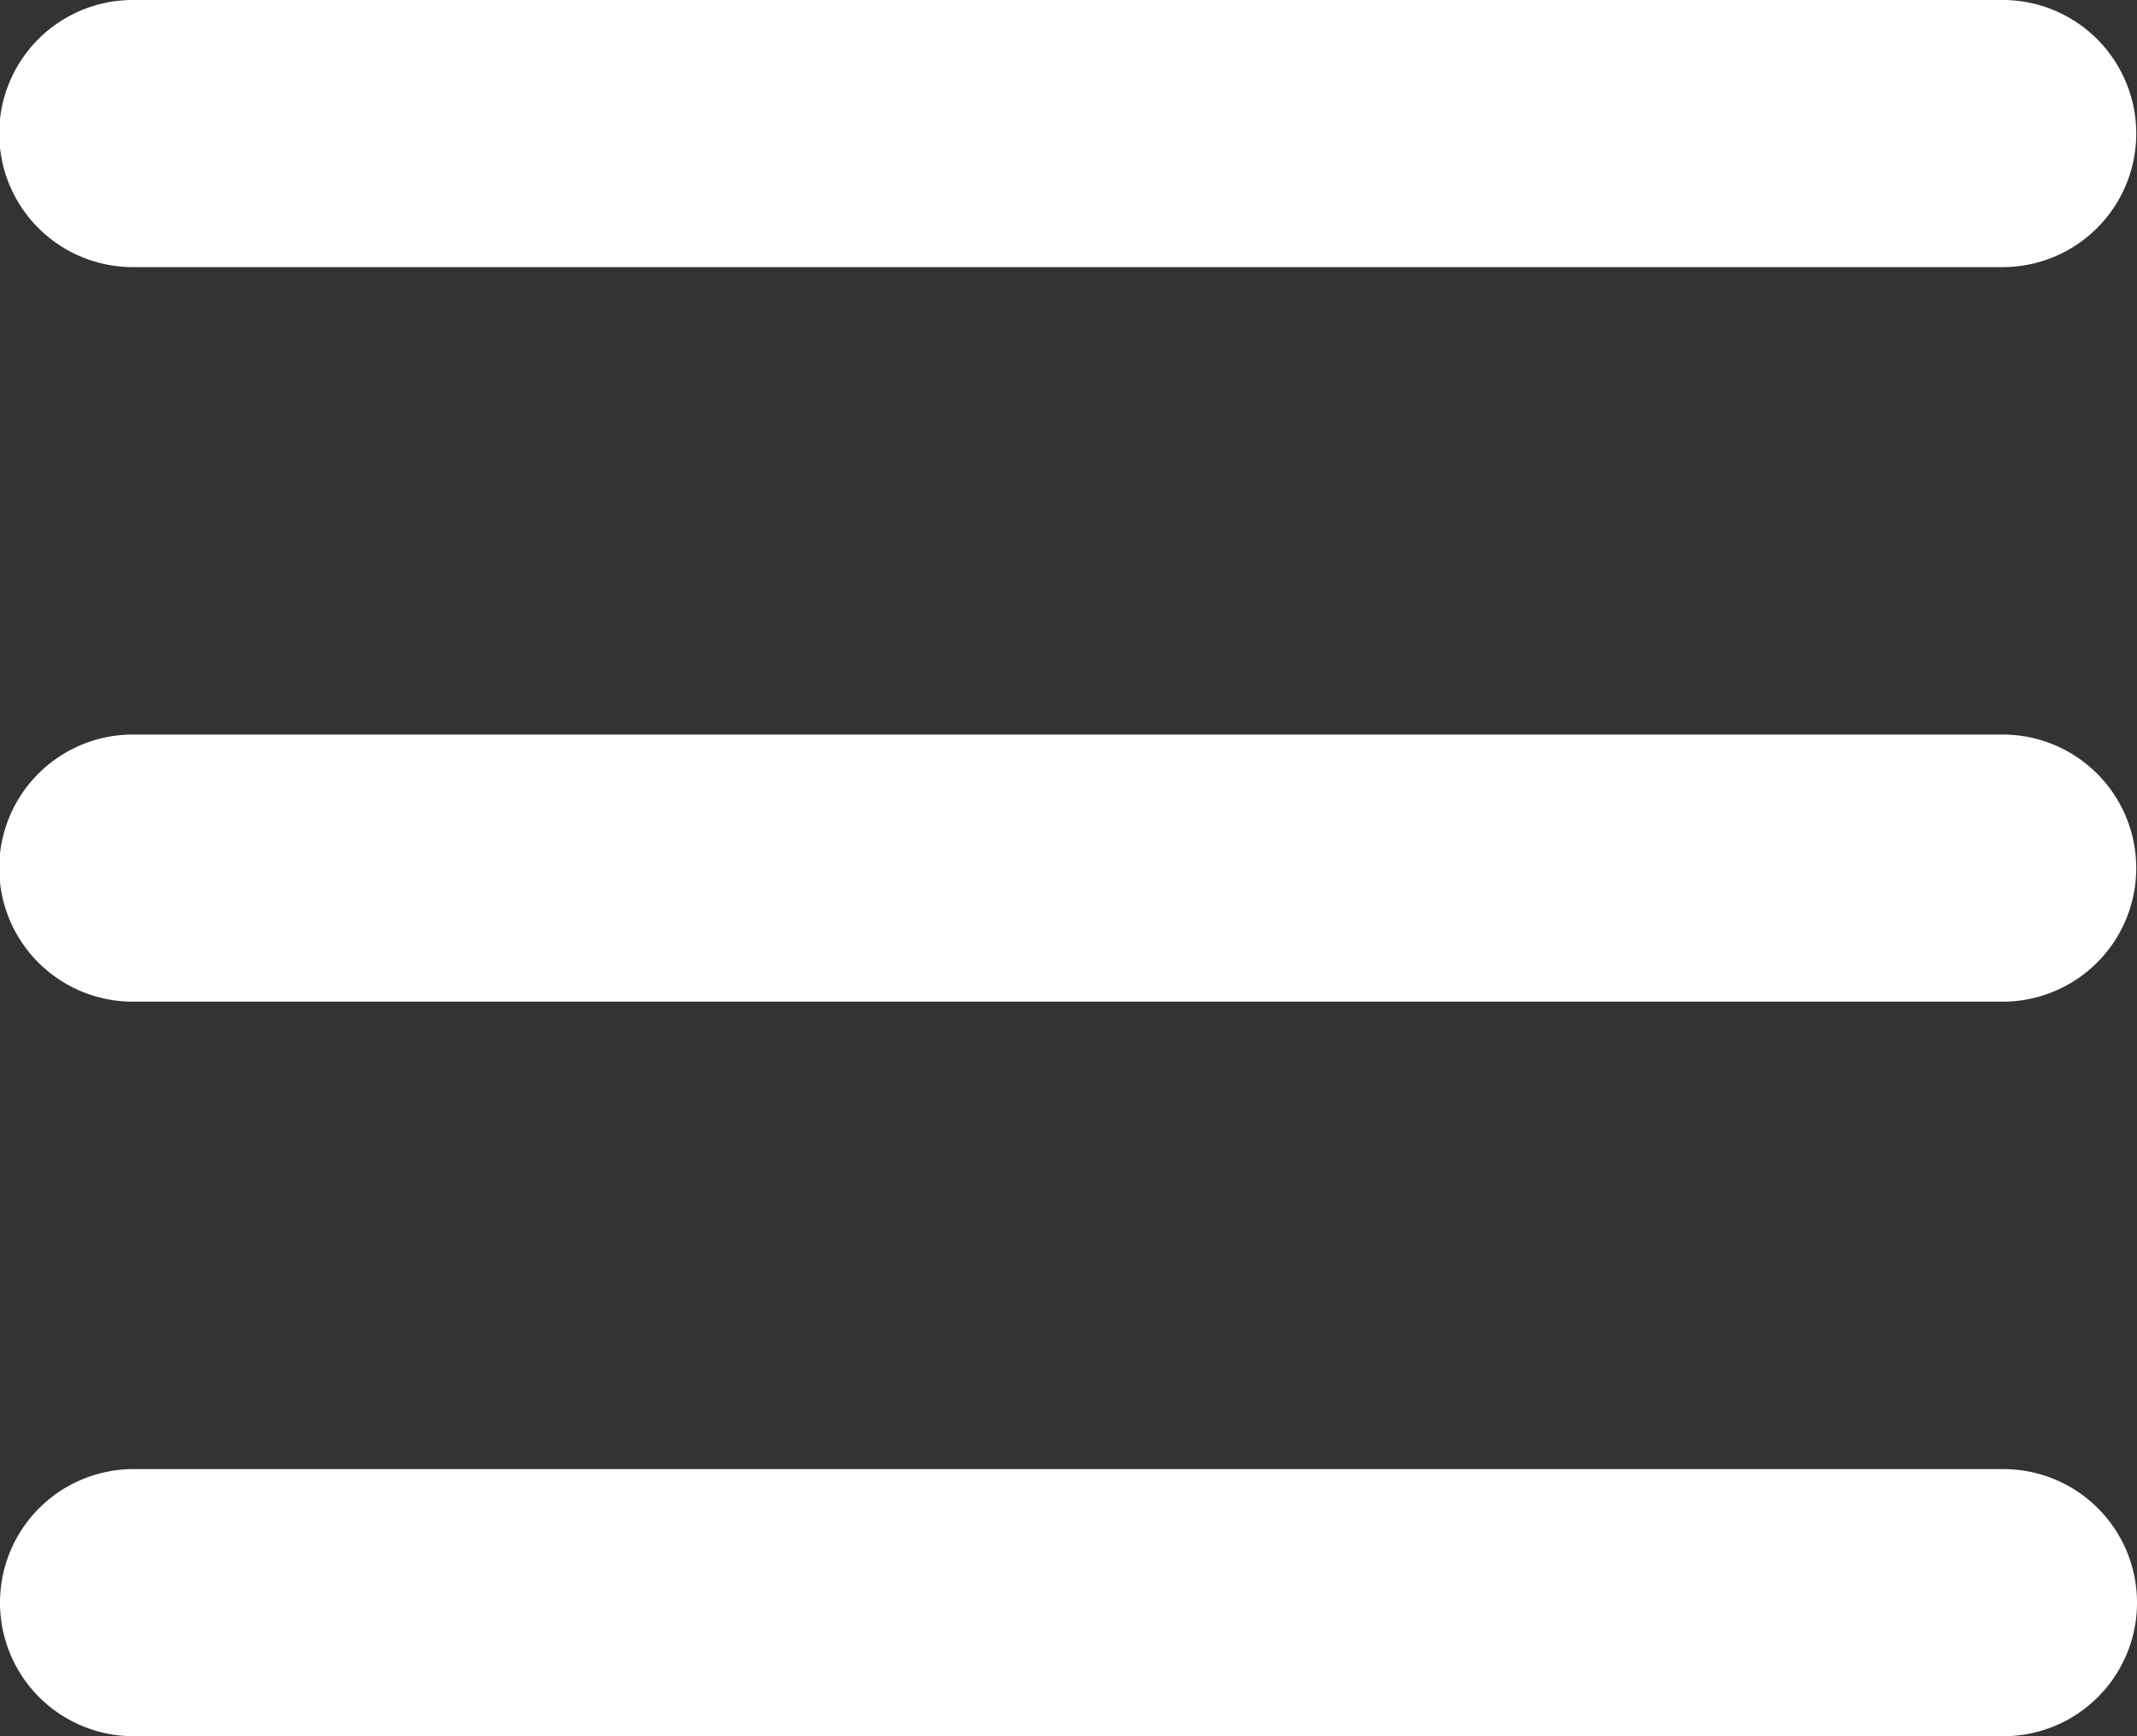
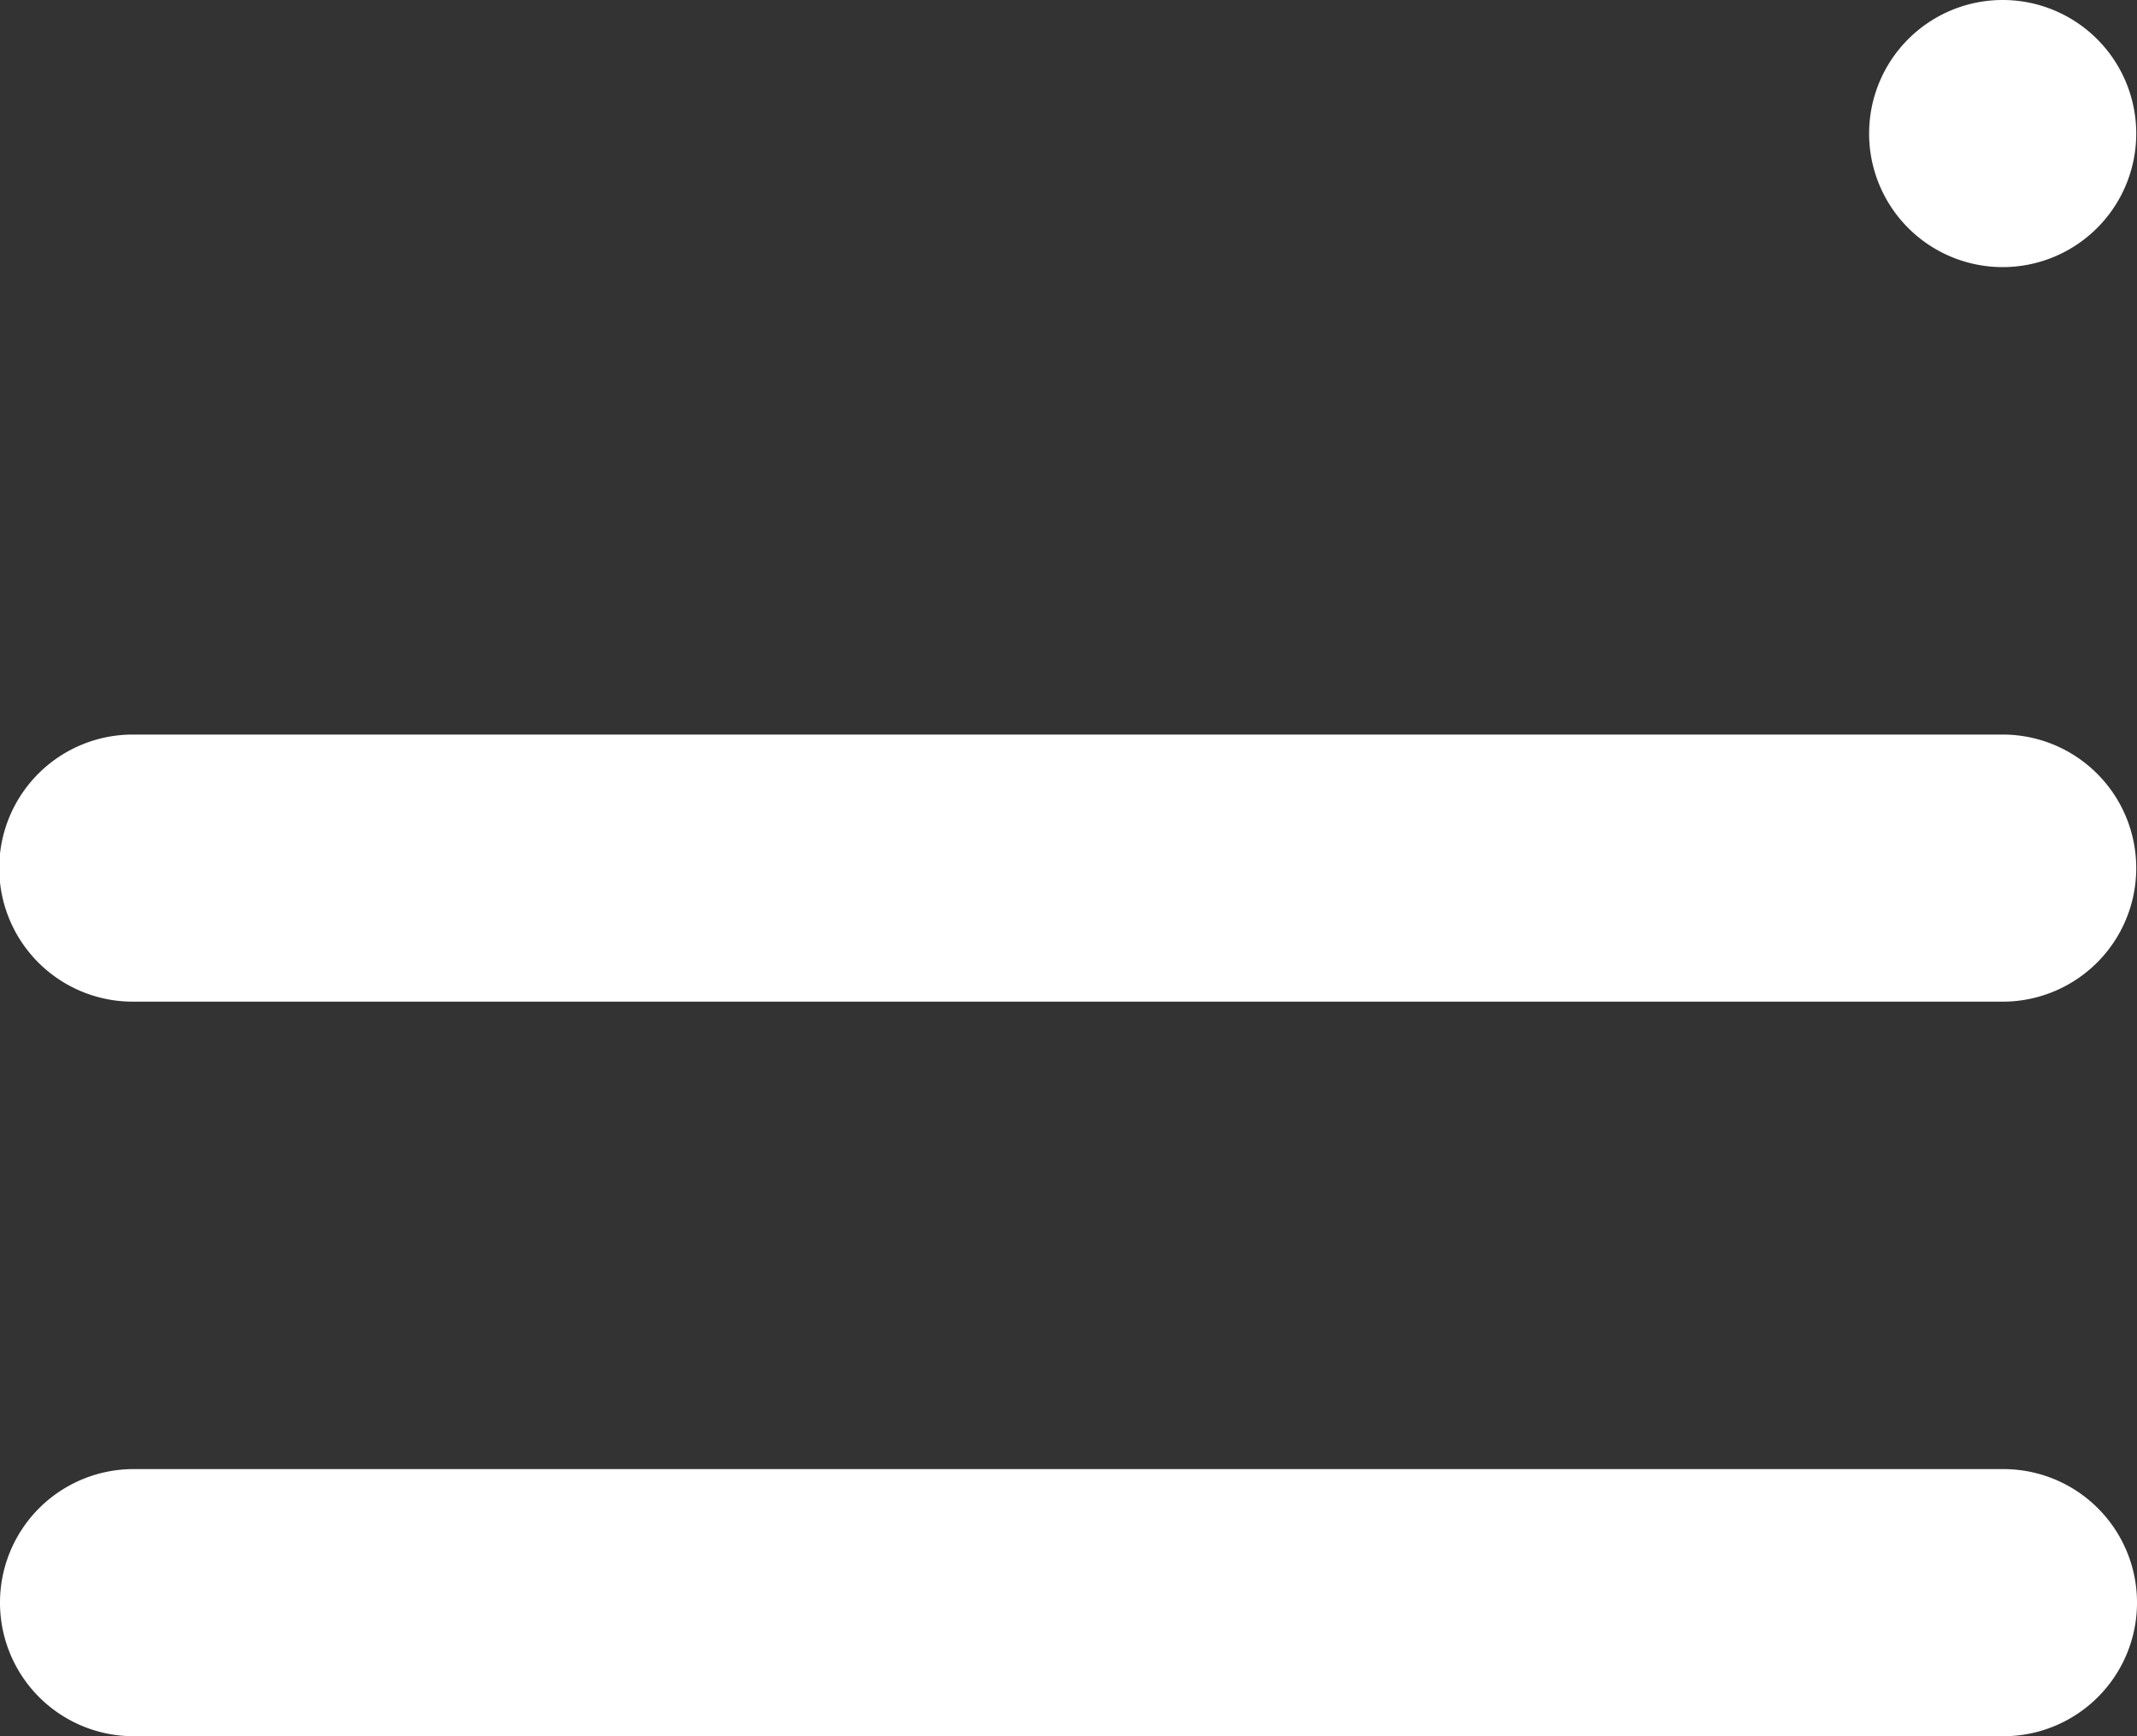
<svg xmlns="http://www.w3.org/2000/svg" data-name="Layer 1" viewBox="0 0 489.243 397.51">
  <rect x="0" y="0" width="489.243" height="397.51" fill="#333333" stroke="none" />
-   <path d="M30.578 0h428.088a30.578 30.578 0 010 61.155H30.578a30.578 30.578 0 110-61.155zm0 168.177h428.088a30.578 30.578 0 010 61.155H30.578a30.578 30.578 0 110-61.155zm0 168.177h428.088a30.578 30.578 0 010 61.156H30.578a30.578 30.578 0 010-61.156z" fill="#fff" data-name="Burger panel" />
+   <path d="M30.578 0h428.088a30.578 30.578 0 010 61.155a30.578 30.578 0 110-61.155zm0 168.177h428.088a30.578 30.578 0 010 61.155H30.578a30.578 30.578 0 110-61.155zm0 168.177h428.088a30.578 30.578 0 010 61.156H30.578a30.578 30.578 0 010-61.156z" fill="#fff" data-name="Burger panel" />
</svg>